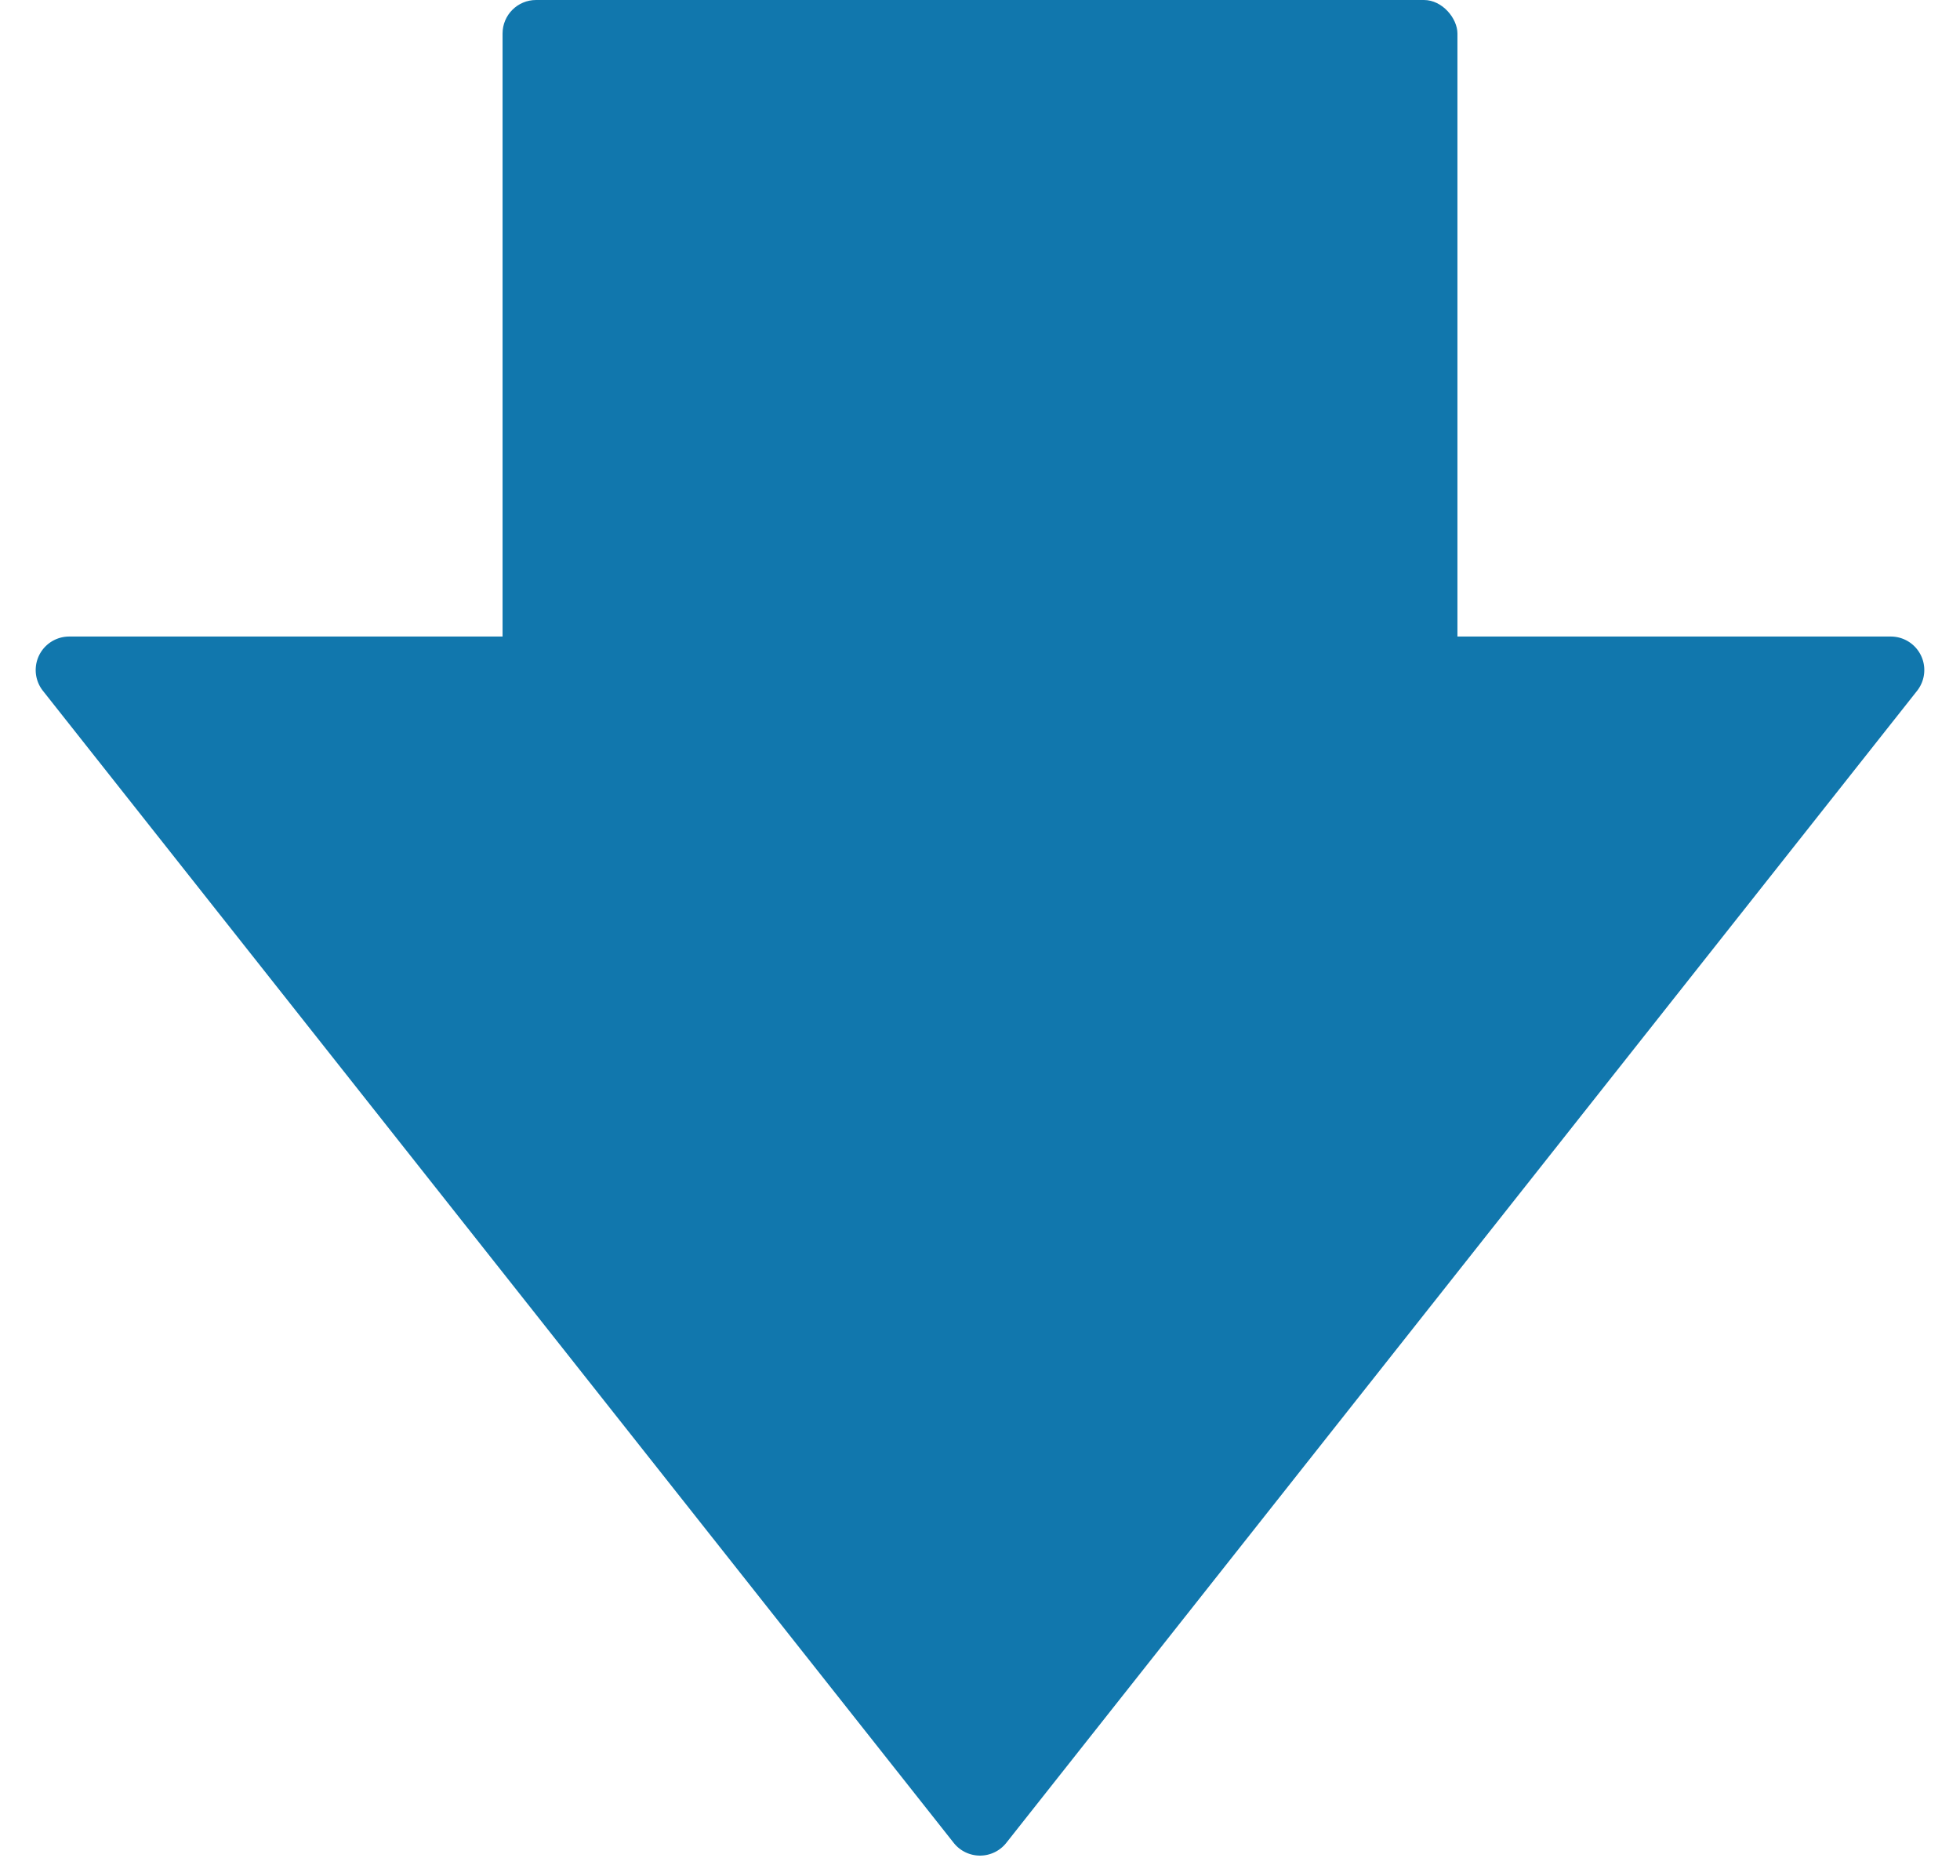
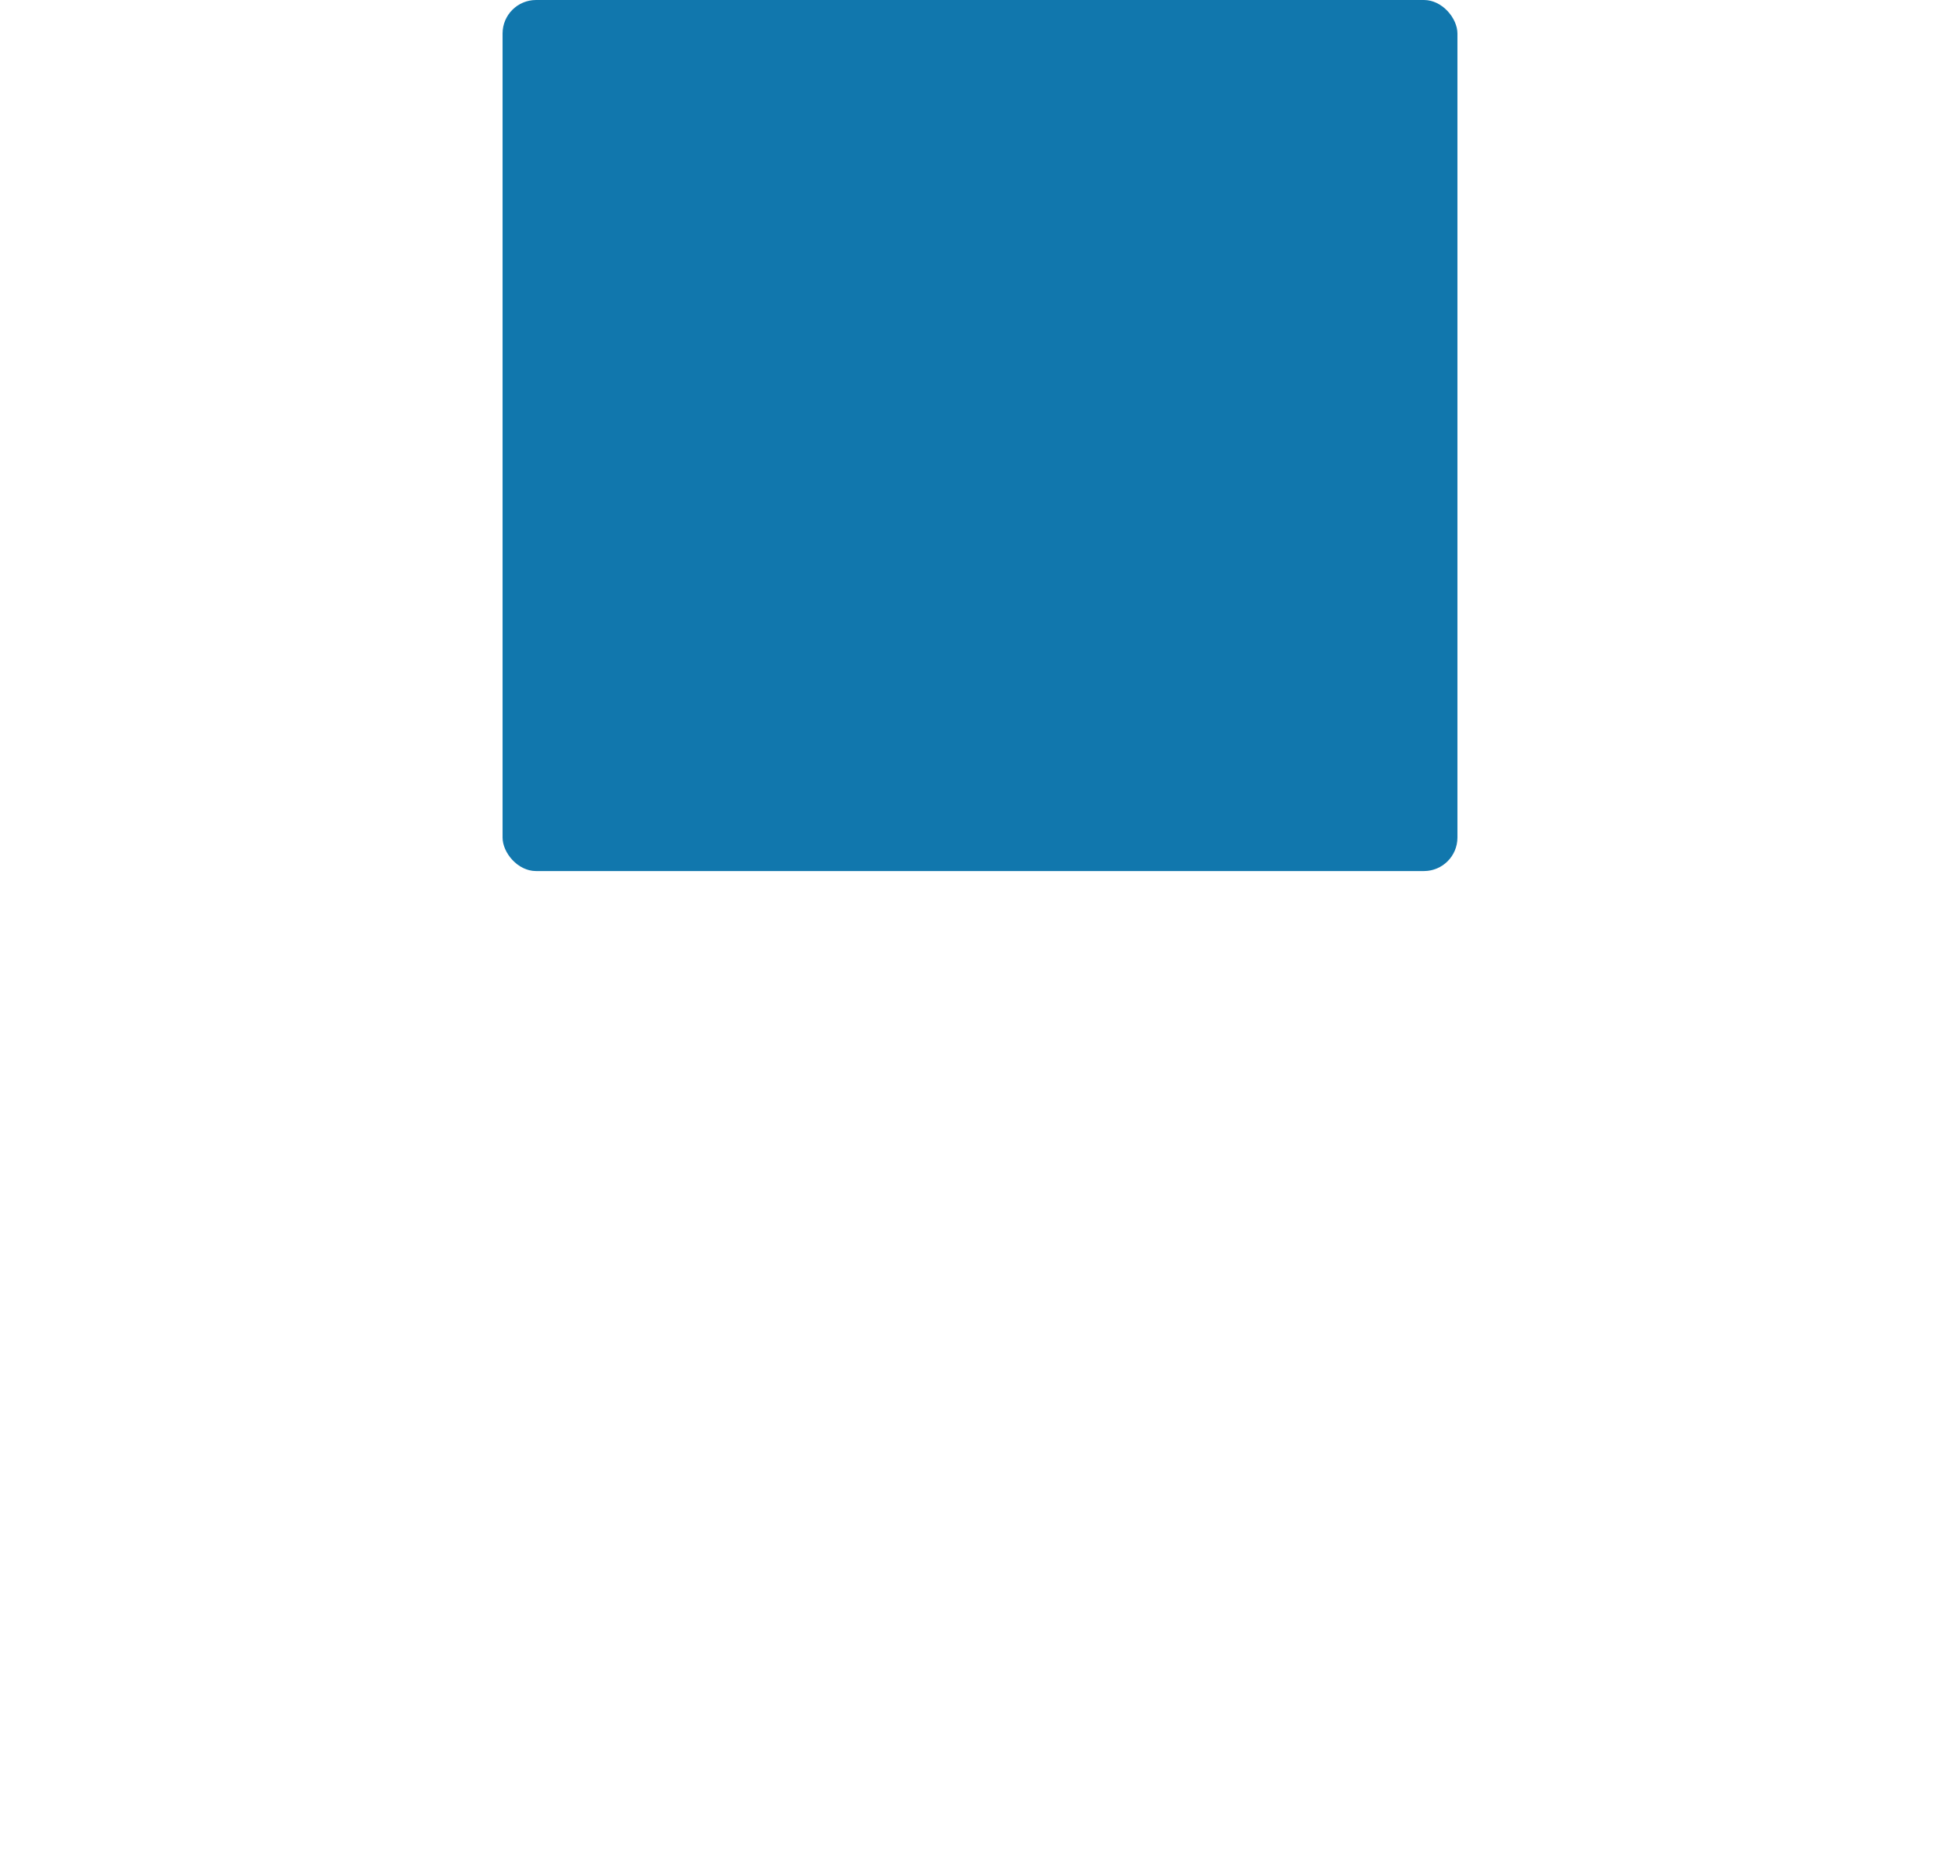
<svg xmlns="http://www.w3.org/2000/svg" width="117" height="112" viewBox="0 0 117 112">
  <g id="グループ_35328" data-name="グループ 35328" transform="translate(-5804 11757)">
    <rect id="長方形_31184" data-name="長方形 31184" width="57" height="52" rx="2" transform="translate(5834 -11757)" fill="#1177ad" />
-     <path id="多角形_4" data-name="多角形 4" d="M56.931,1.985a2,2,0,0,1,3.138,0L114.438,70.76A2,2,0,0,1,112.869,74H4.131a2,2,0,0,1-1.569-3.24Z" transform="translate(5921 -11645) rotate(180)" fill="#1177ad" />
  </g>
</svg>